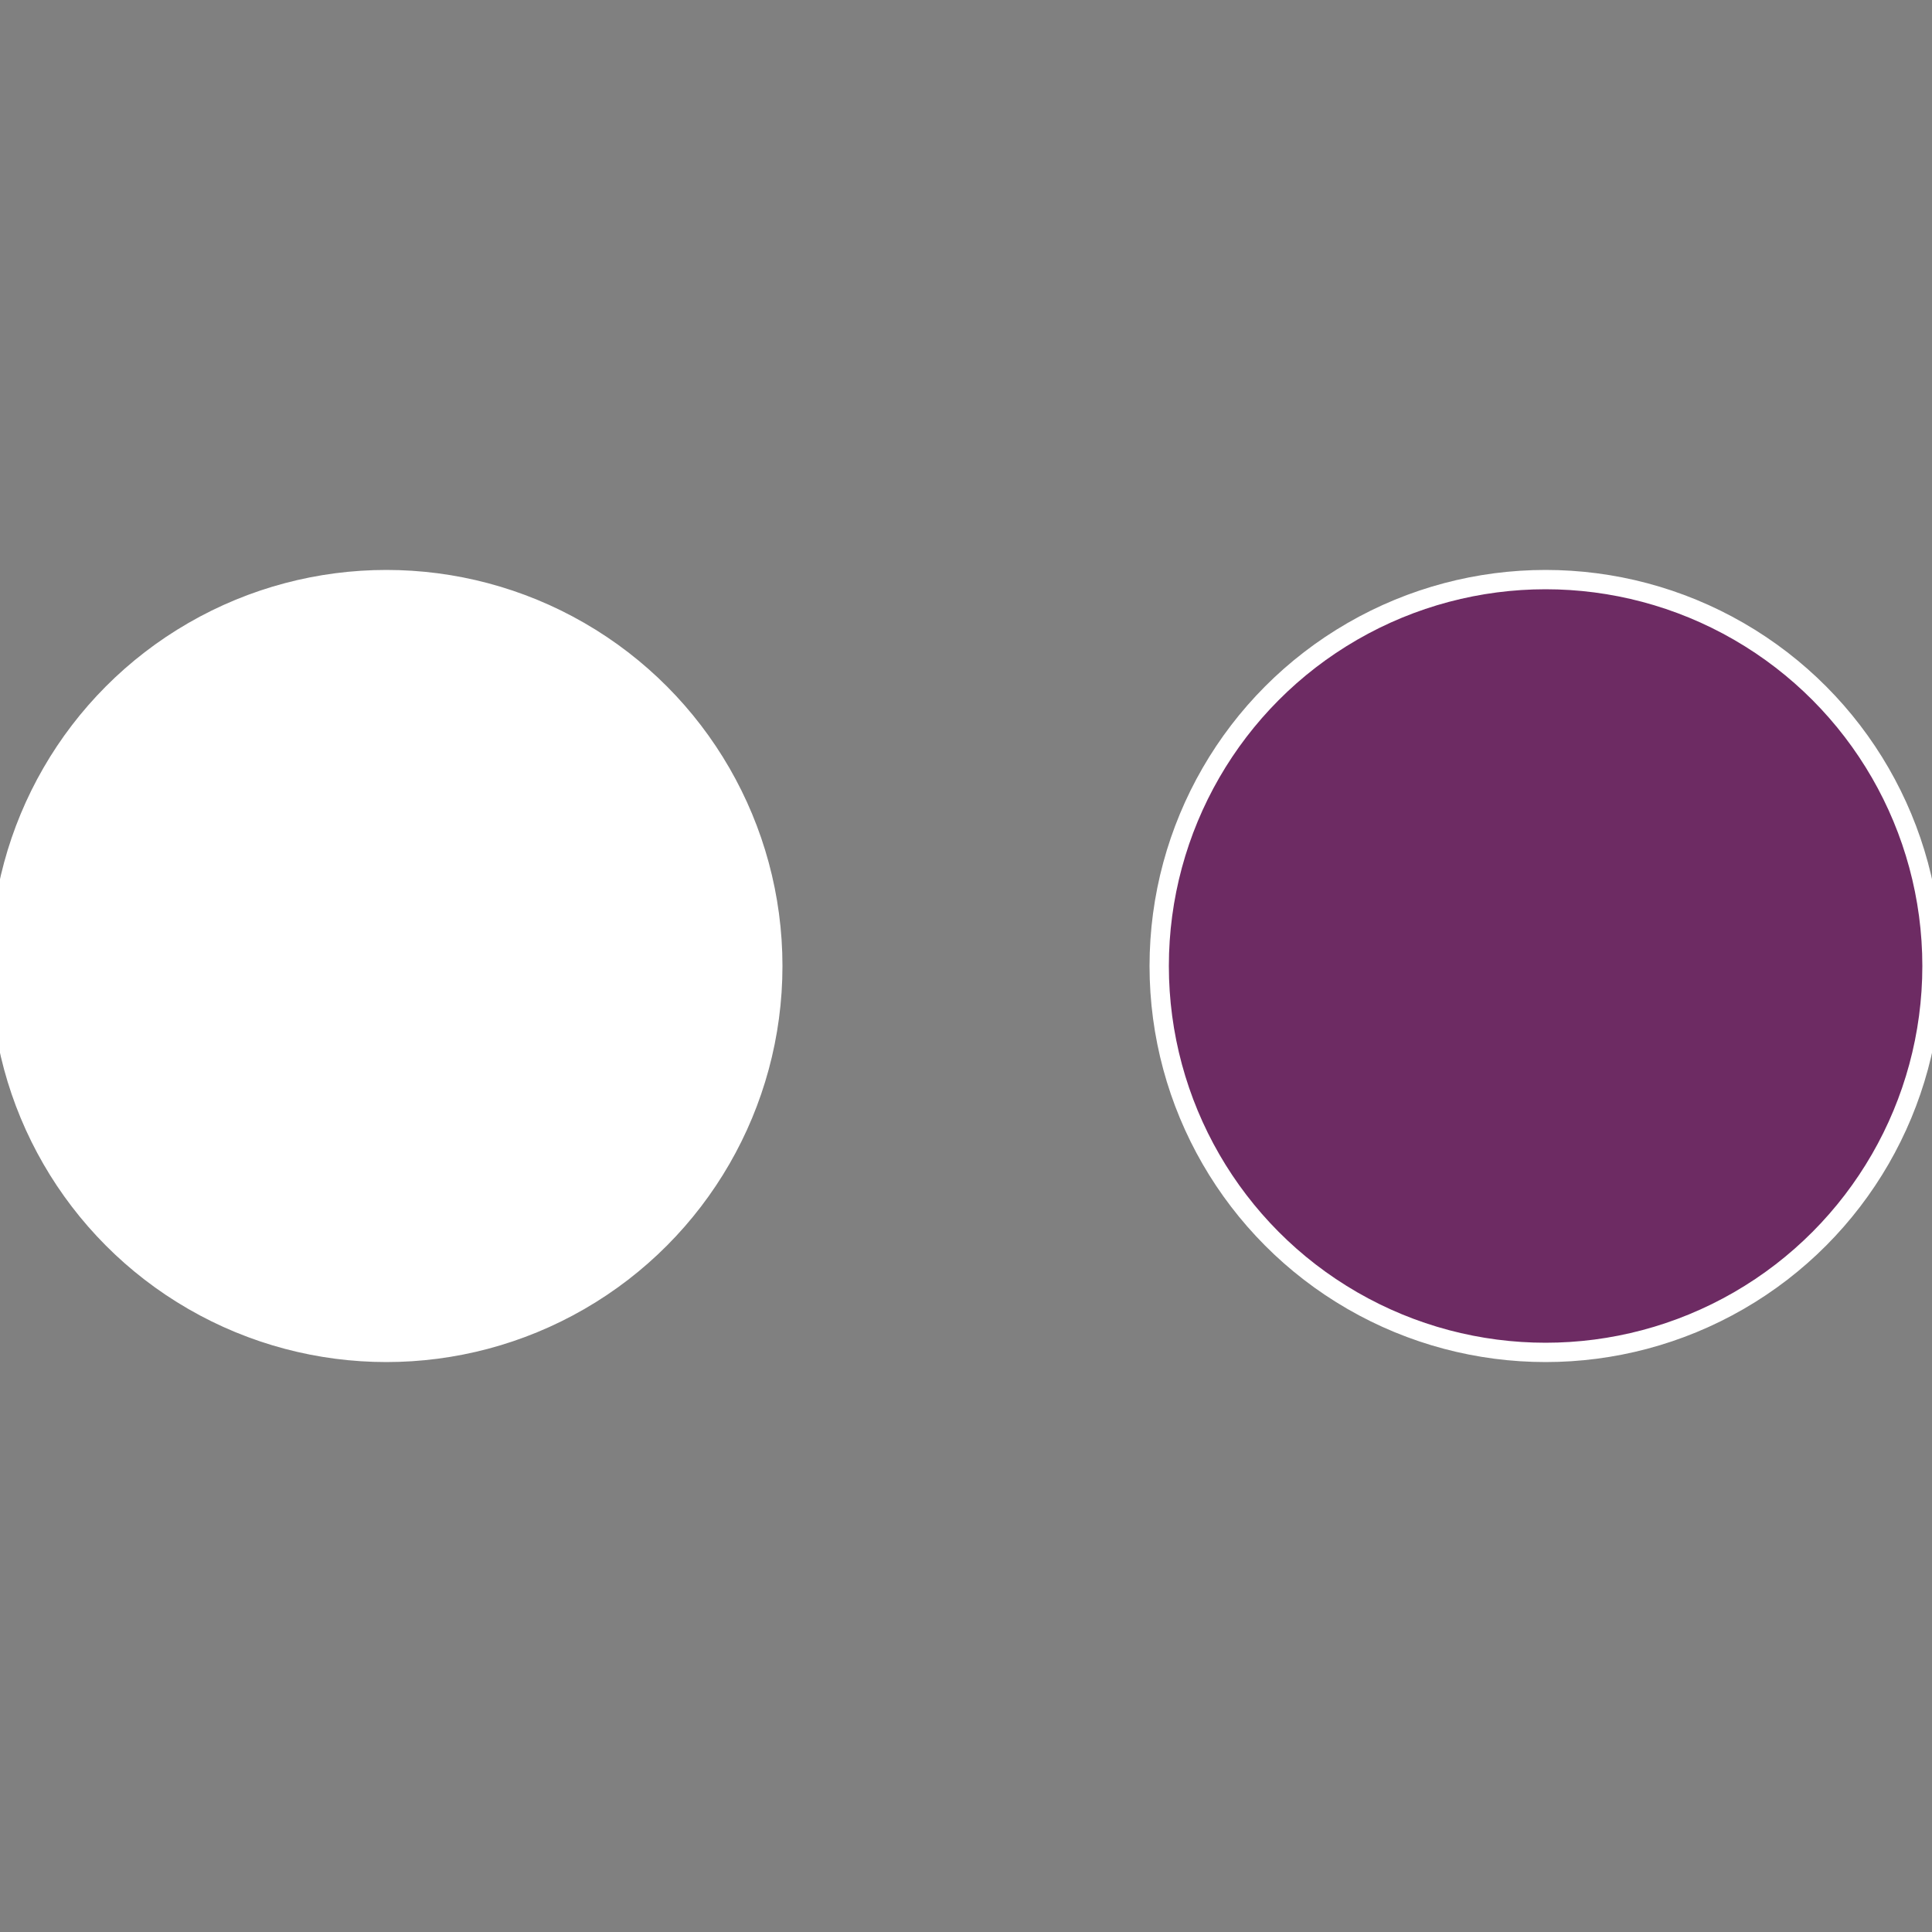
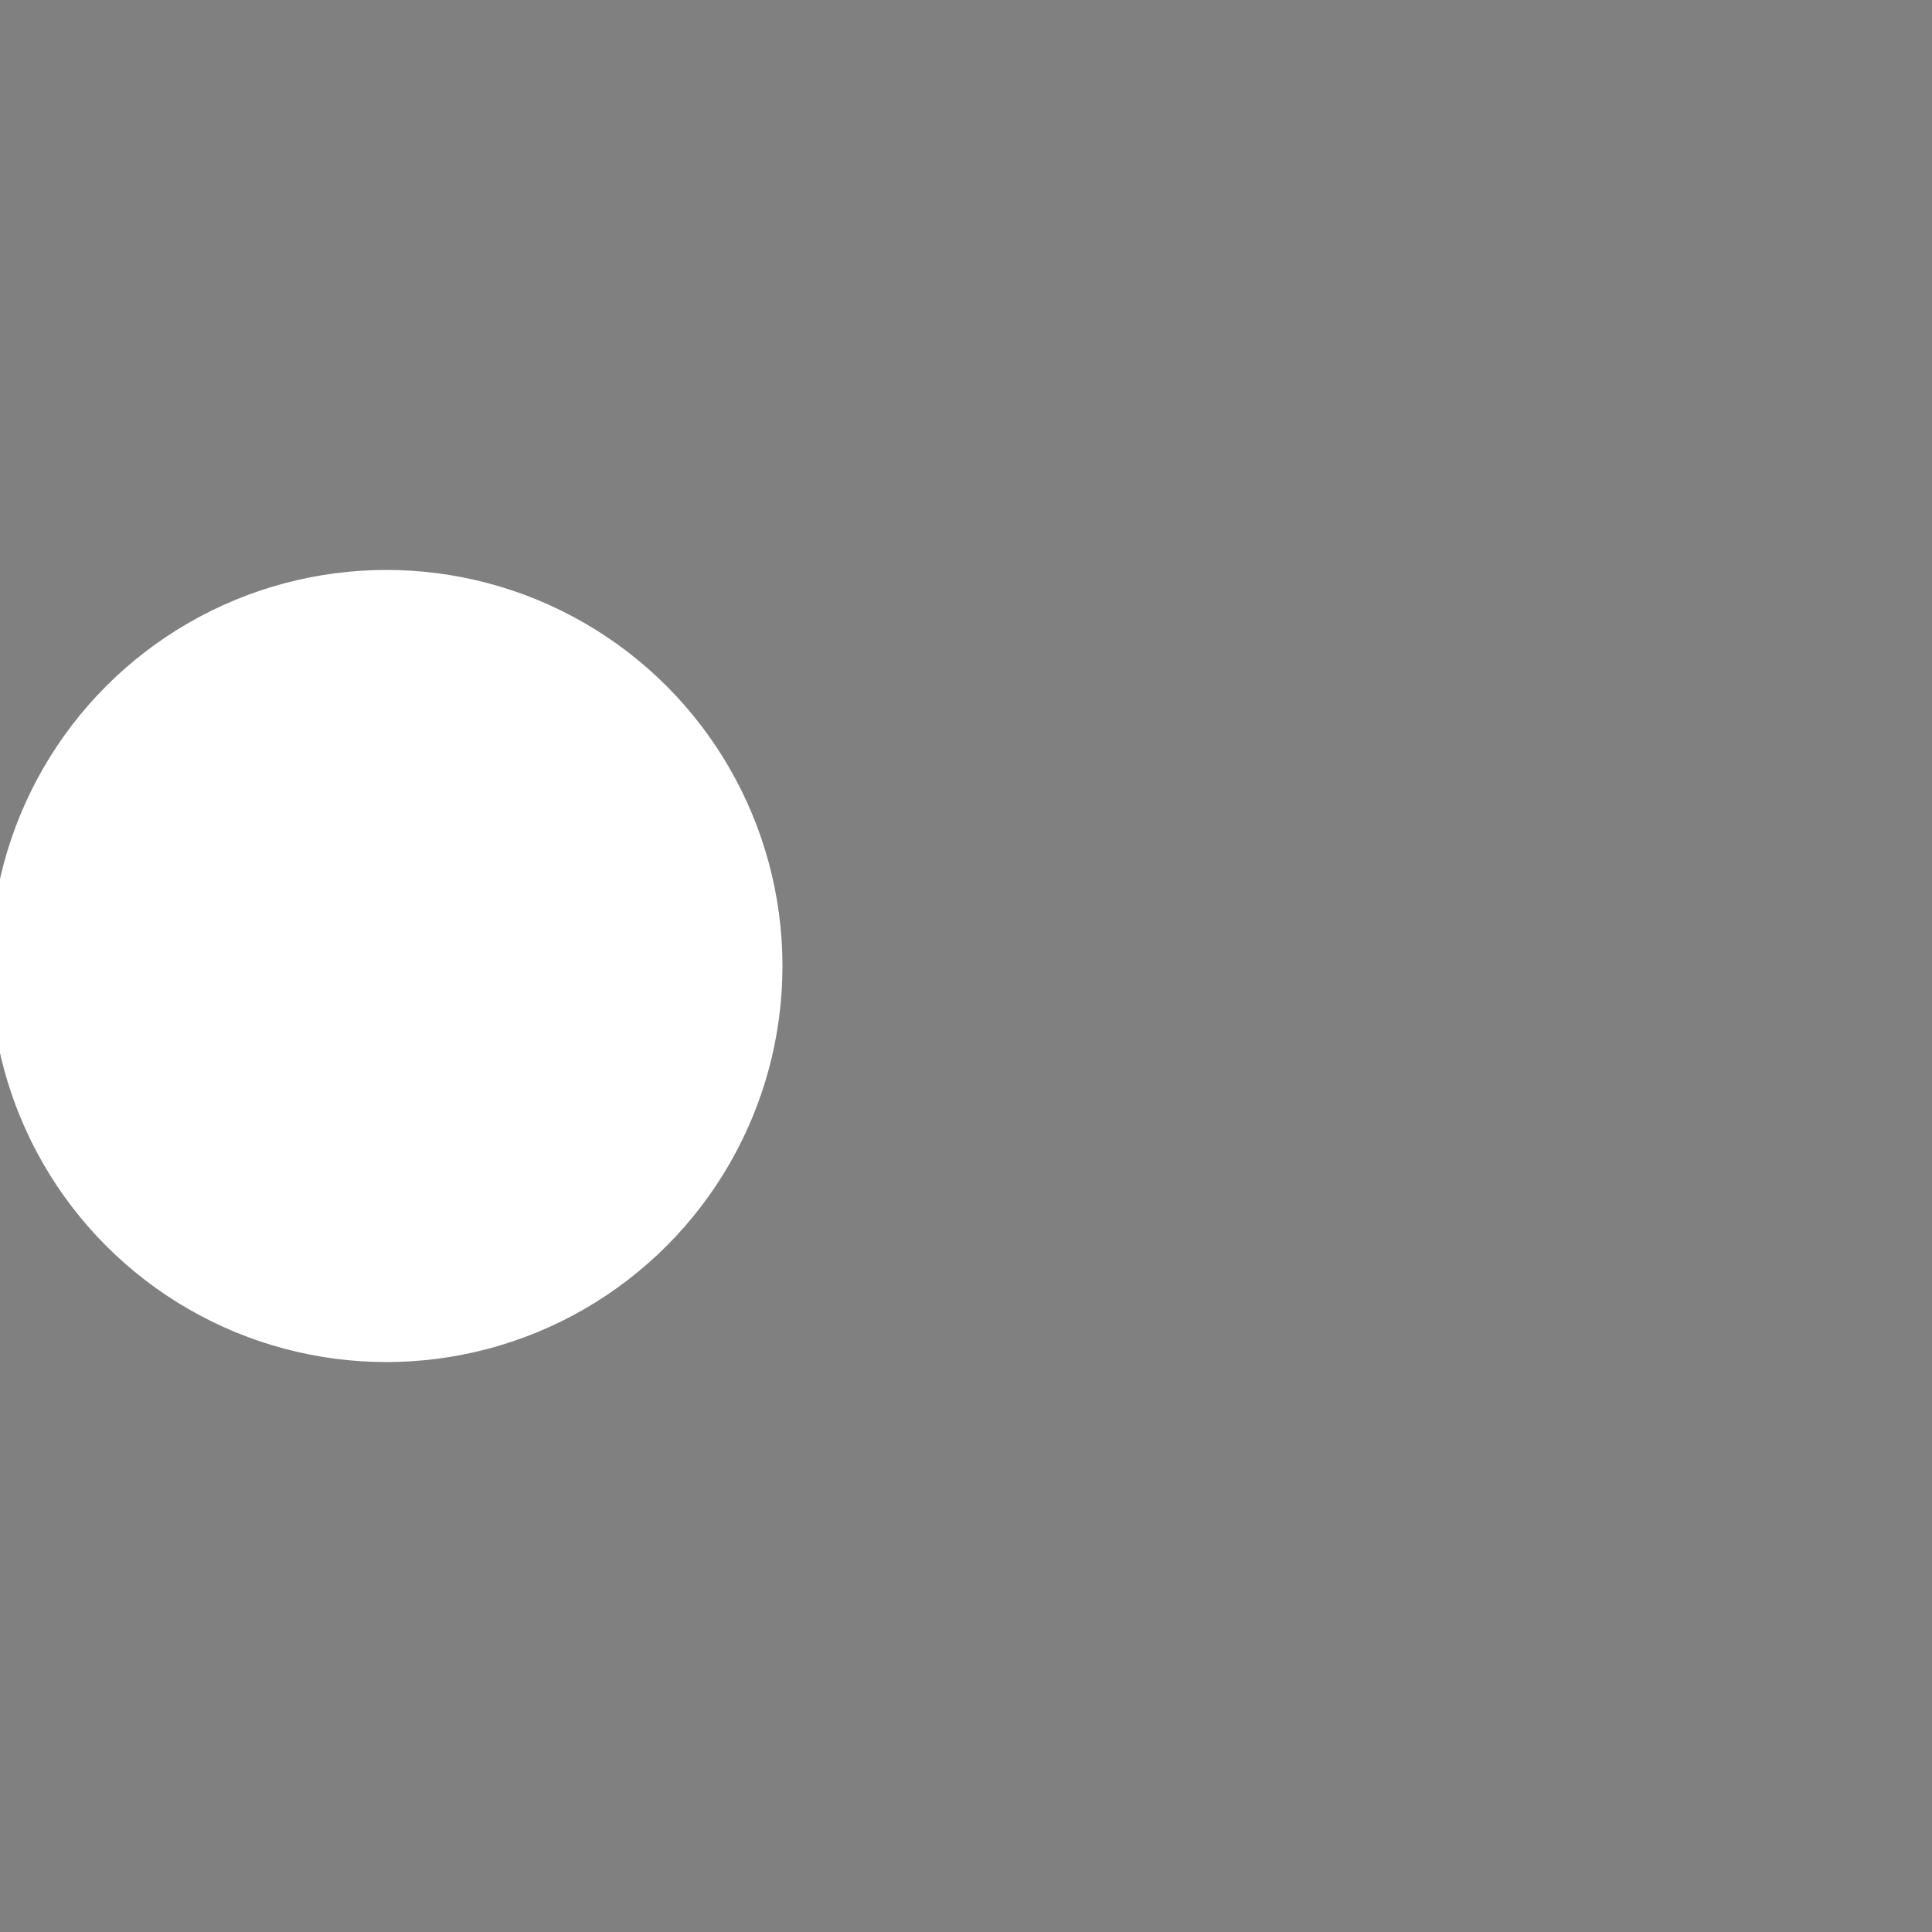
<svg xmlns="http://www.w3.org/2000/svg" width="500" height="500" viewBox="-1 -1 2 2">
  <rect x="-1" y="-1" width="2" height="2" fill="#808080" stroke="none" />
-   <circle cx="0.6" cy="0" r="0.4" fill="#6d2b63fffffffffffff64f" stroke="#fff" stroke-width="1%" />
  <circle cx="-0.6" cy="7.3478807948841E-17" r="0.4" fill="#fffffffffffffae0fffffffffffff64fb63" stroke="#fff" stroke-width="1%" />
</svg>